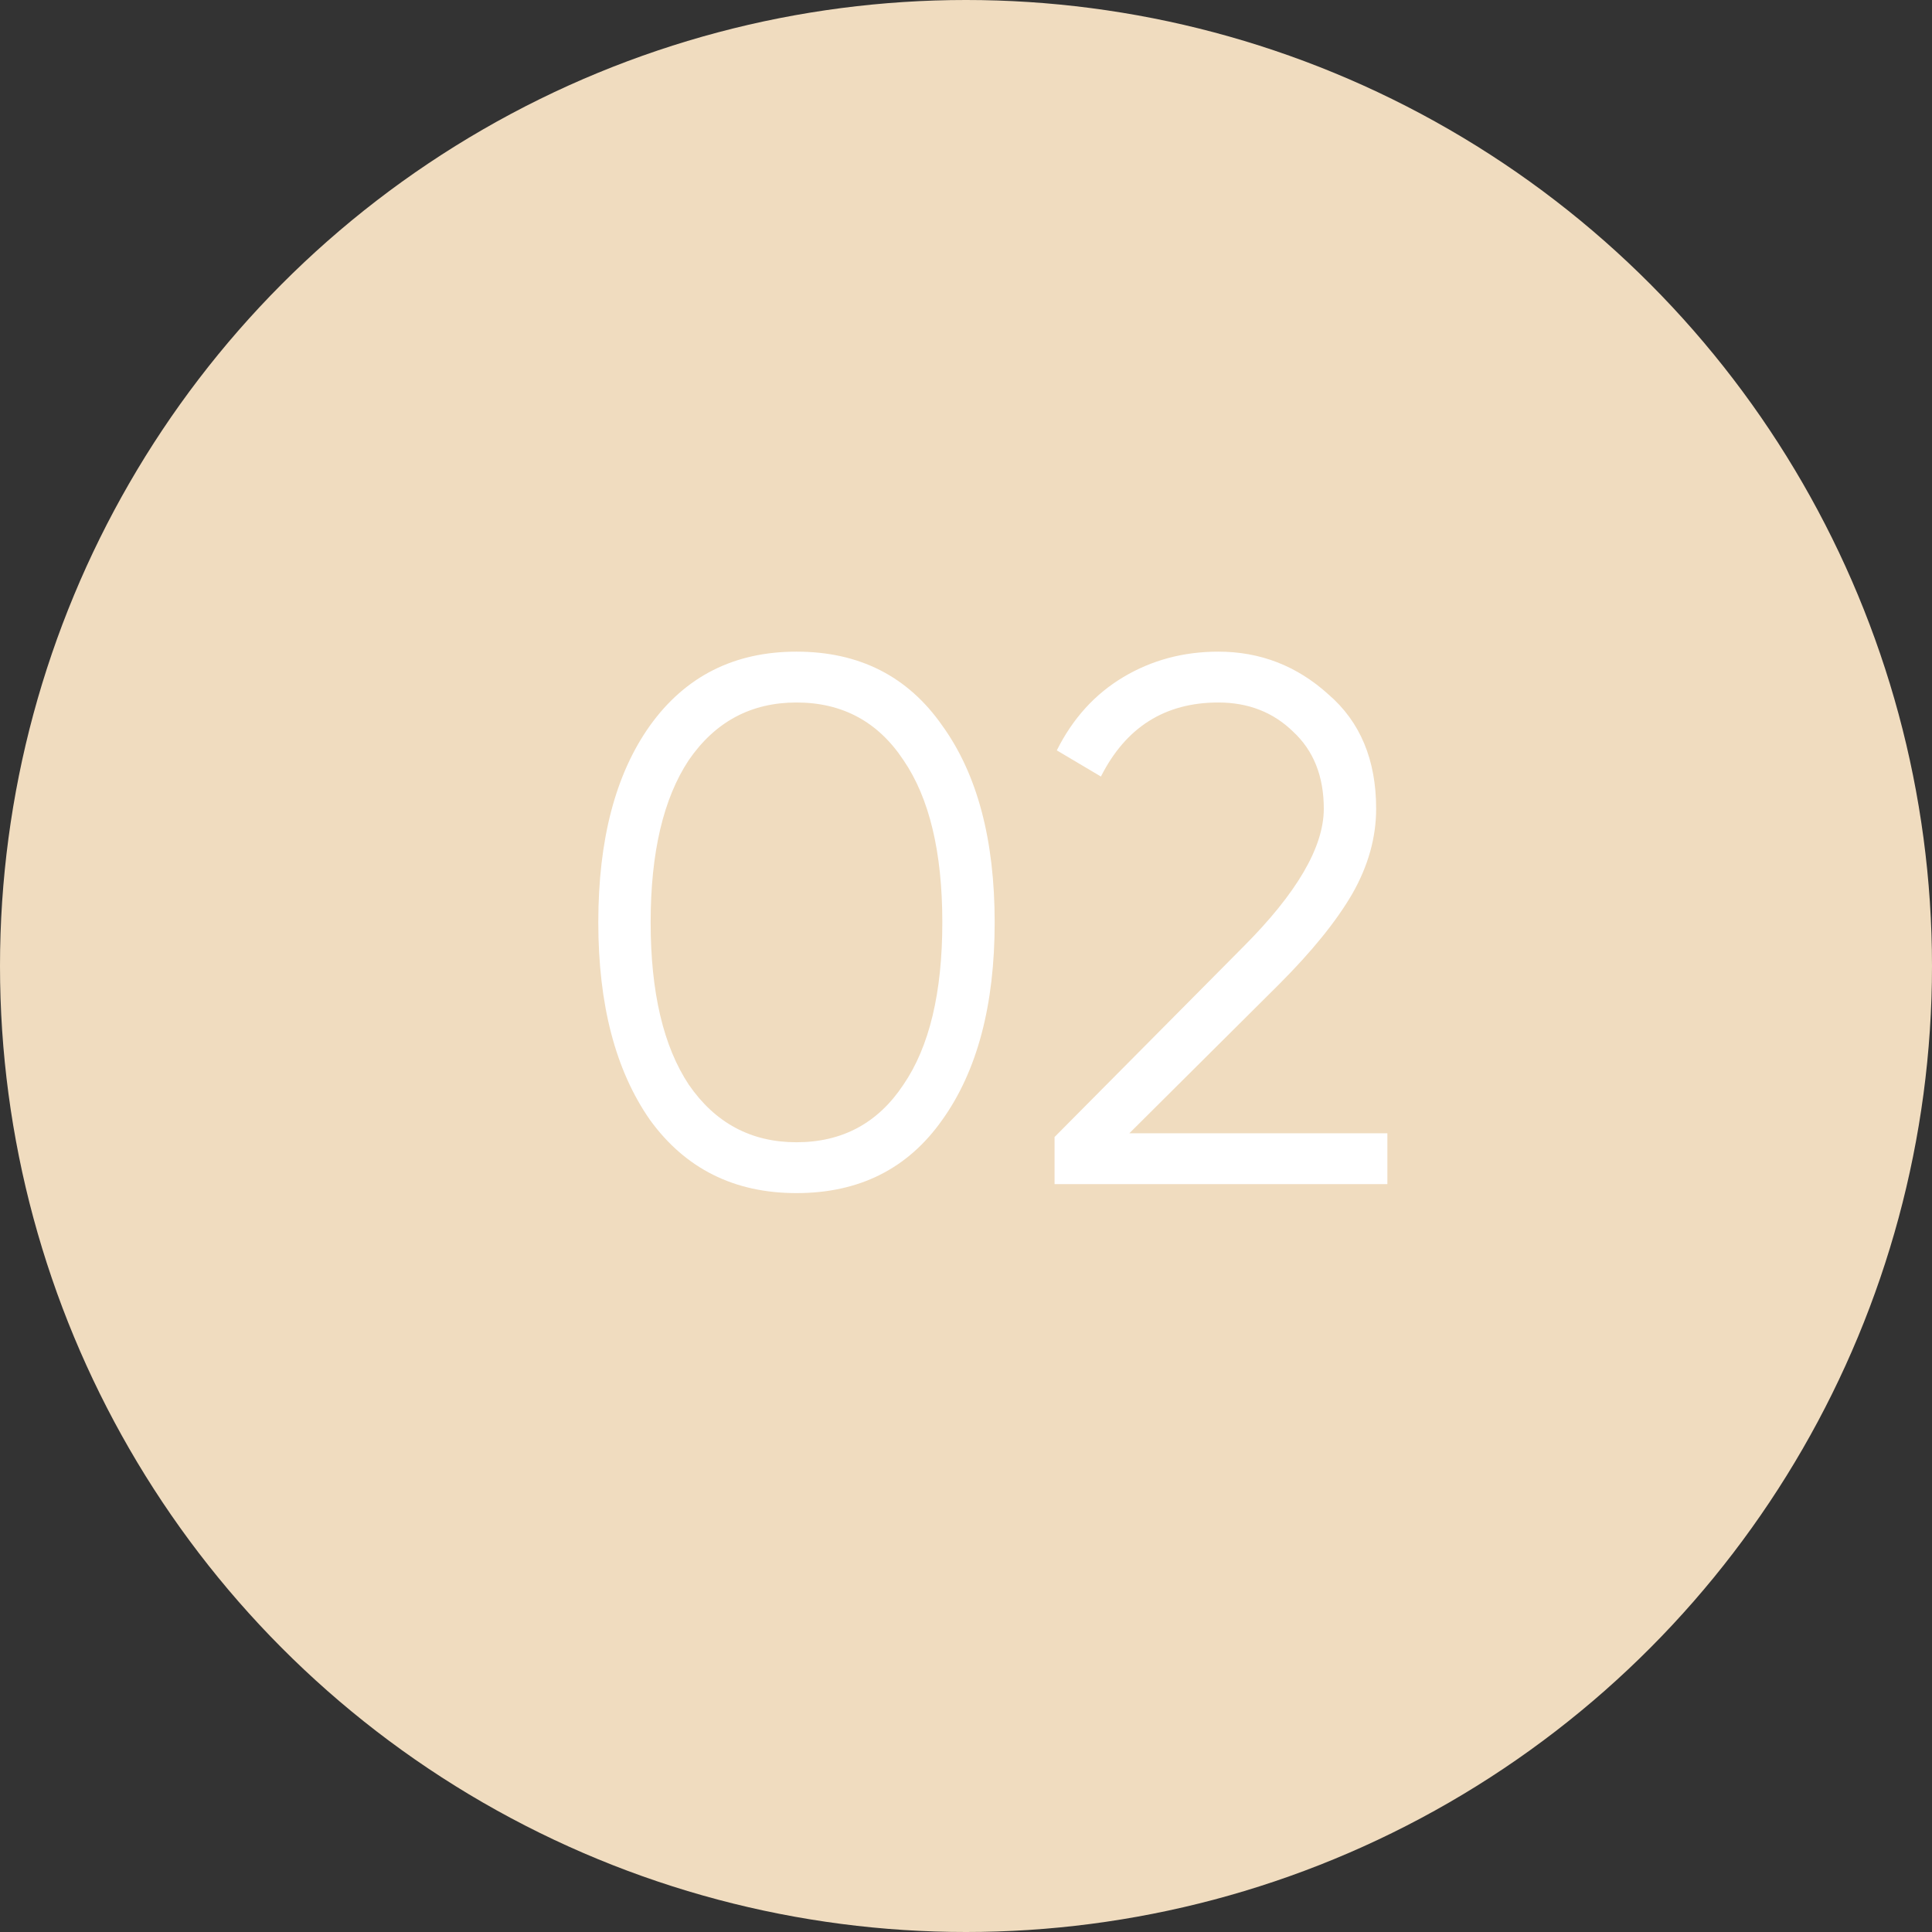
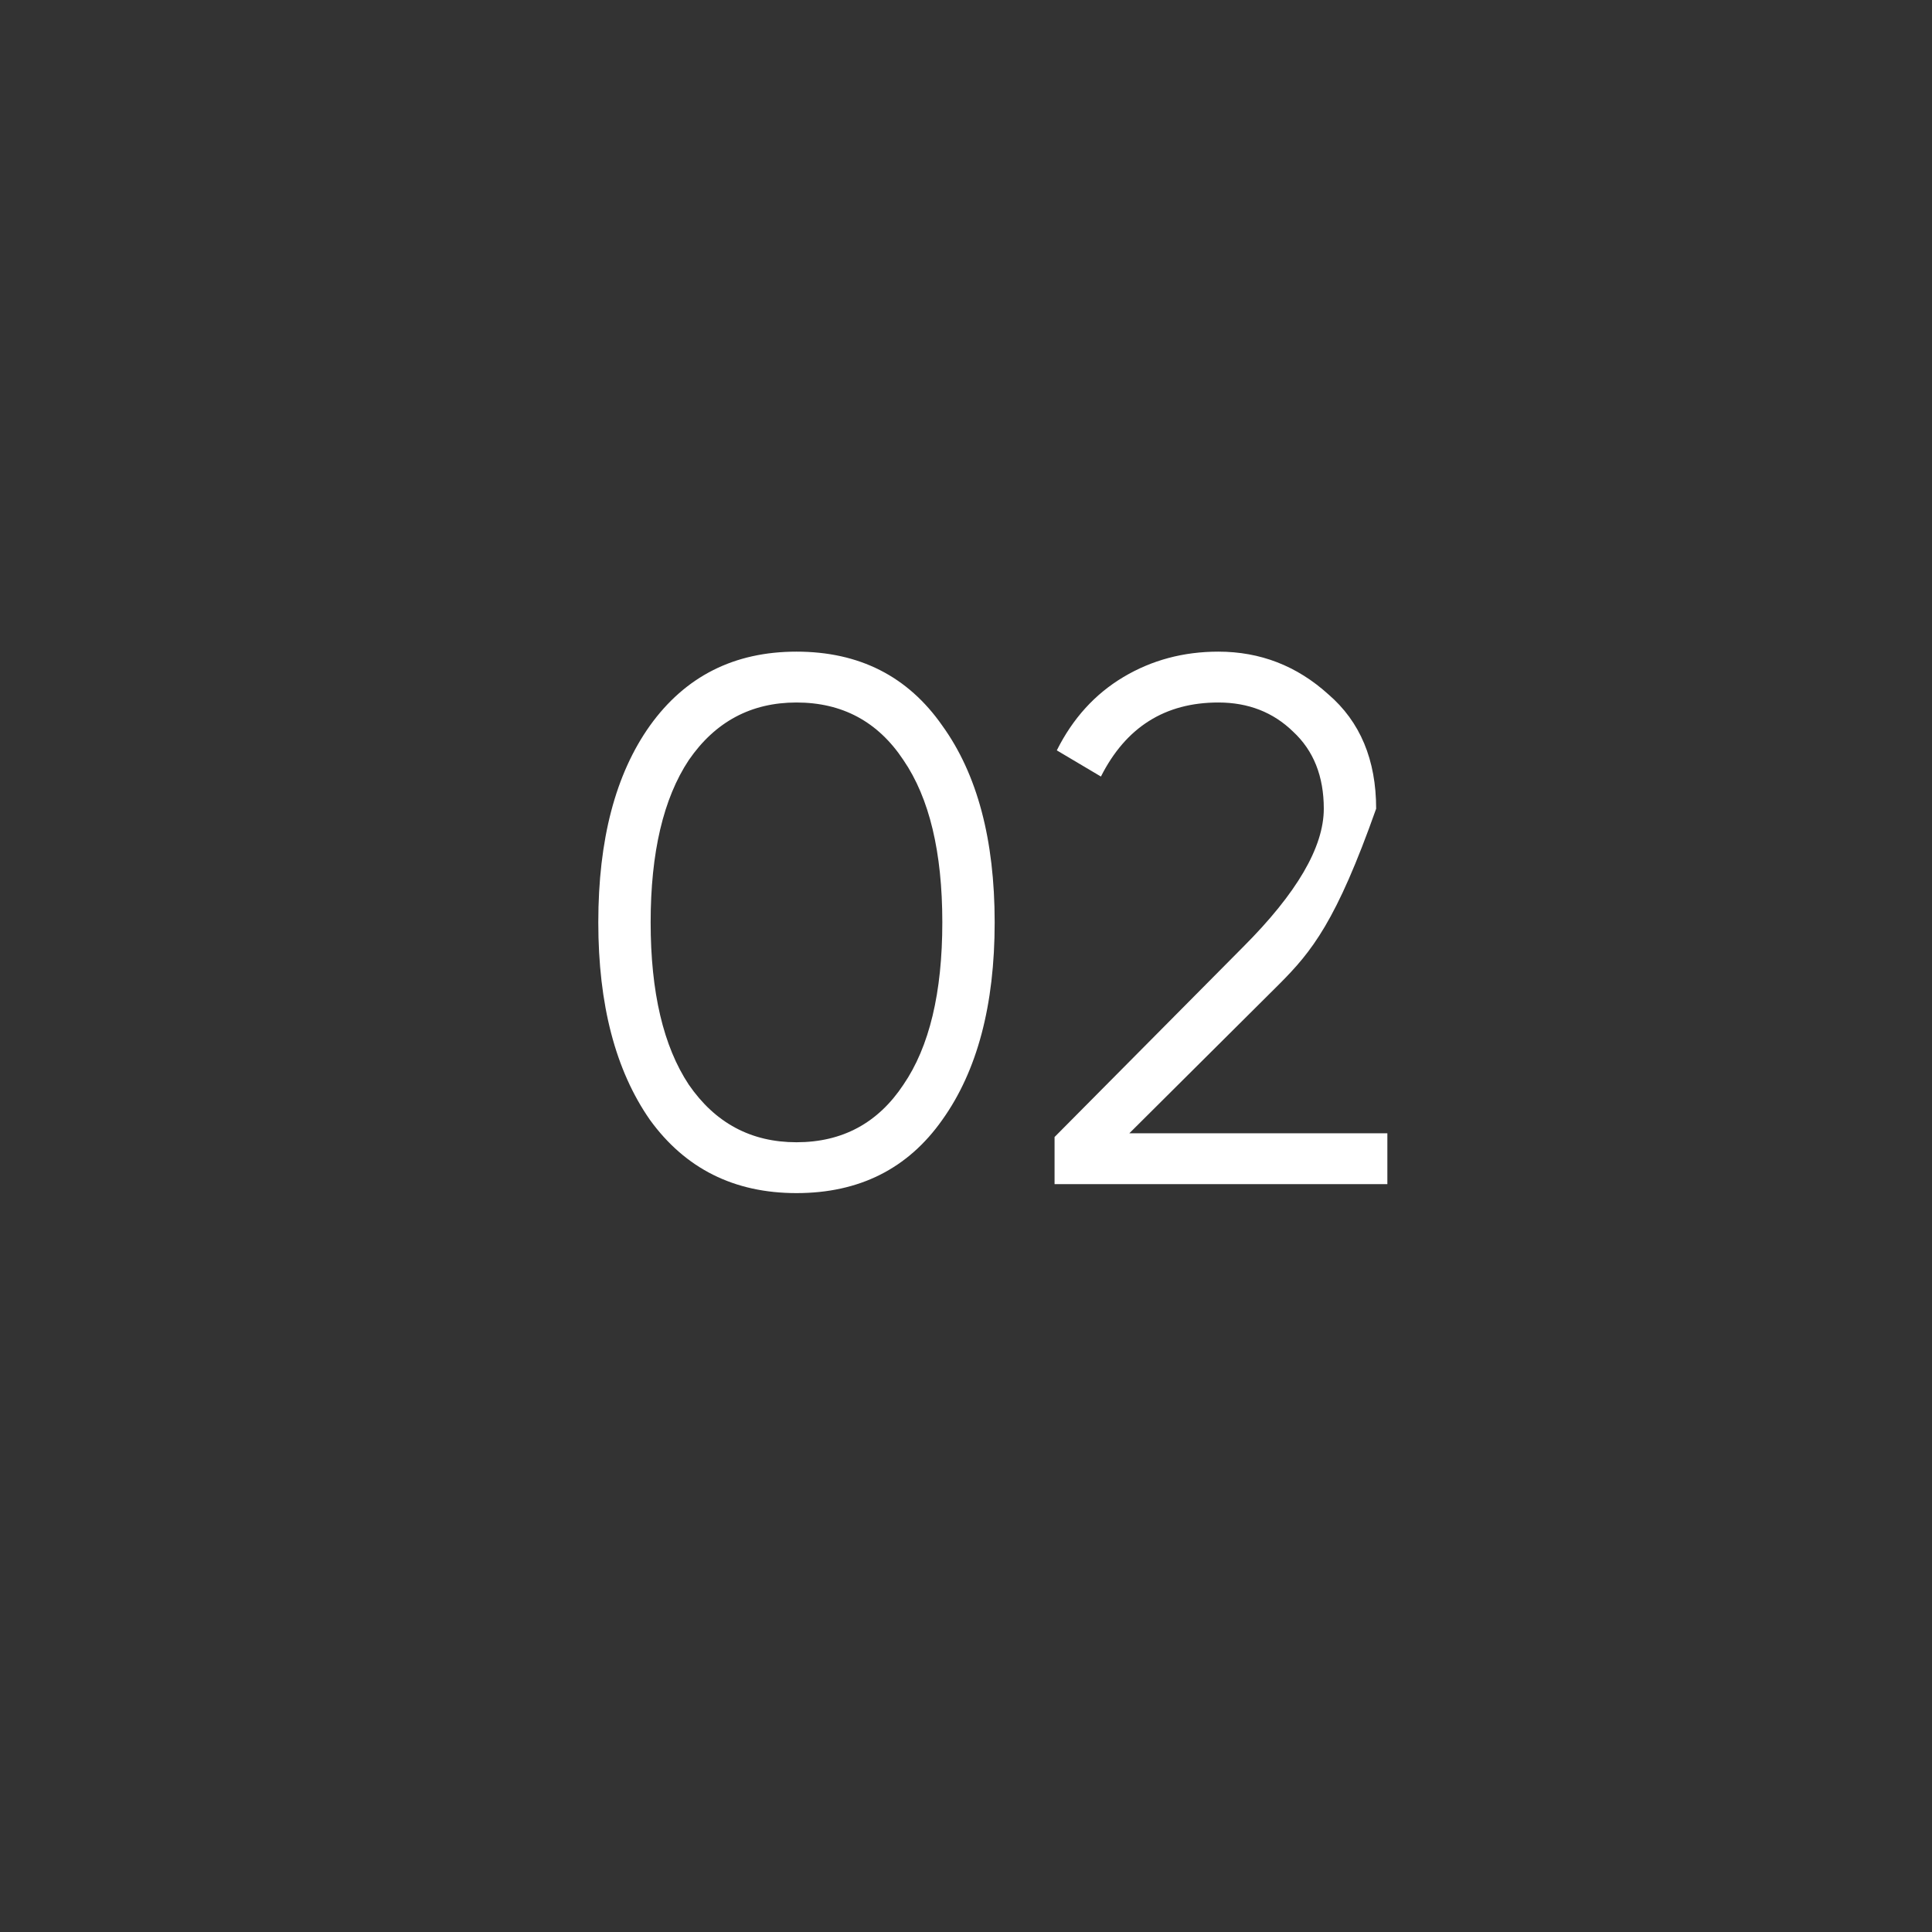
<svg xmlns="http://www.w3.org/2000/svg" width="31" height="31" viewBox="0 0 31 31" fill="none">
  <rect x="0" y="0" width="31" height="31" fill="#333333" stroke="none" />
-   <circle cx="15.5" cy="15.5" r="15.5" fill="#F0DCBF" />
-   <path d="M15.12 17.968C14.568 18.752 13.788 19.144 12.78 19.144C11.78 19.144 10.996 18.752 10.428 17.968C9.876 17.176 9.6 16.12 9.6 14.8C9.6 13.472 9.876 12.42 10.428 11.644C10.996 10.852 11.78 10.456 12.78 10.456C13.788 10.456 14.568 10.852 15.12 11.644C15.68 12.42 15.96 13.472 15.96 14.8C15.96 16.128 15.68 17.184 15.12 17.968ZM11.052 17.404C11.476 18.02 12.052 18.328 12.78 18.328C13.516 18.328 14.088 18.02 14.496 17.404C14.912 16.796 15.12 15.928 15.12 14.8C15.12 13.672 14.912 12.804 14.496 12.196C14.088 11.58 13.516 11.272 12.78 11.272C12.052 11.272 11.476 11.58 11.052 12.196C10.644 12.812 10.44 13.68 10.44 14.8C10.44 15.92 10.644 16.788 11.052 17.404ZM22.261 19H16.921V18.244L19.945 15.196C20.809 14.332 21.241 13.592 21.241 12.976C21.241 12.456 21.077 12.044 20.749 11.74C20.429 11.428 20.029 11.272 19.549 11.272C18.693 11.272 18.065 11.668 17.665 12.46L16.957 12.04C17.213 11.528 17.569 11.136 18.025 10.864C18.481 10.592 18.989 10.456 19.549 10.456C20.221 10.456 20.809 10.684 21.313 11.14C21.825 11.58 22.081 12.192 22.081 12.976C22.081 13.44 21.953 13.896 21.697 14.344C21.441 14.784 21.049 15.268 20.521 15.796L18.121 18.184H22.261V19Z" fill="white" />
+   <path d="M15.12 17.968C14.568 18.752 13.788 19.144 12.78 19.144C11.78 19.144 10.996 18.752 10.428 17.968C9.876 17.176 9.6 16.12 9.6 14.8C9.6 13.472 9.876 12.42 10.428 11.644C10.996 10.852 11.78 10.456 12.78 10.456C13.788 10.456 14.568 10.852 15.12 11.644C15.68 12.42 15.96 13.472 15.96 14.8C15.96 16.128 15.68 17.184 15.12 17.968ZM11.052 17.404C11.476 18.02 12.052 18.328 12.78 18.328C13.516 18.328 14.088 18.02 14.496 17.404C14.912 16.796 15.12 15.928 15.12 14.8C15.12 13.672 14.912 12.804 14.496 12.196C14.088 11.58 13.516 11.272 12.78 11.272C12.052 11.272 11.476 11.58 11.052 12.196C10.644 12.812 10.44 13.68 10.44 14.8C10.44 15.92 10.644 16.788 11.052 17.404ZM22.261 19H16.921V18.244L19.945 15.196C20.809 14.332 21.241 13.592 21.241 12.976C21.241 12.456 21.077 12.044 20.749 11.74C20.429 11.428 20.029 11.272 19.549 11.272C18.693 11.272 18.065 11.668 17.665 12.46L16.957 12.04C17.213 11.528 17.569 11.136 18.025 10.864C18.481 10.592 18.989 10.456 19.549 10.456C20.221 10.456 20.809 10.684 21.313 11.14C21.825 11.58 22.081 12.192 22.081 12.976C21.441 14.784 21.049 15.268 20.521 15.796L18.121 18.184H22.261V19Z" fill="white" />
</svg>